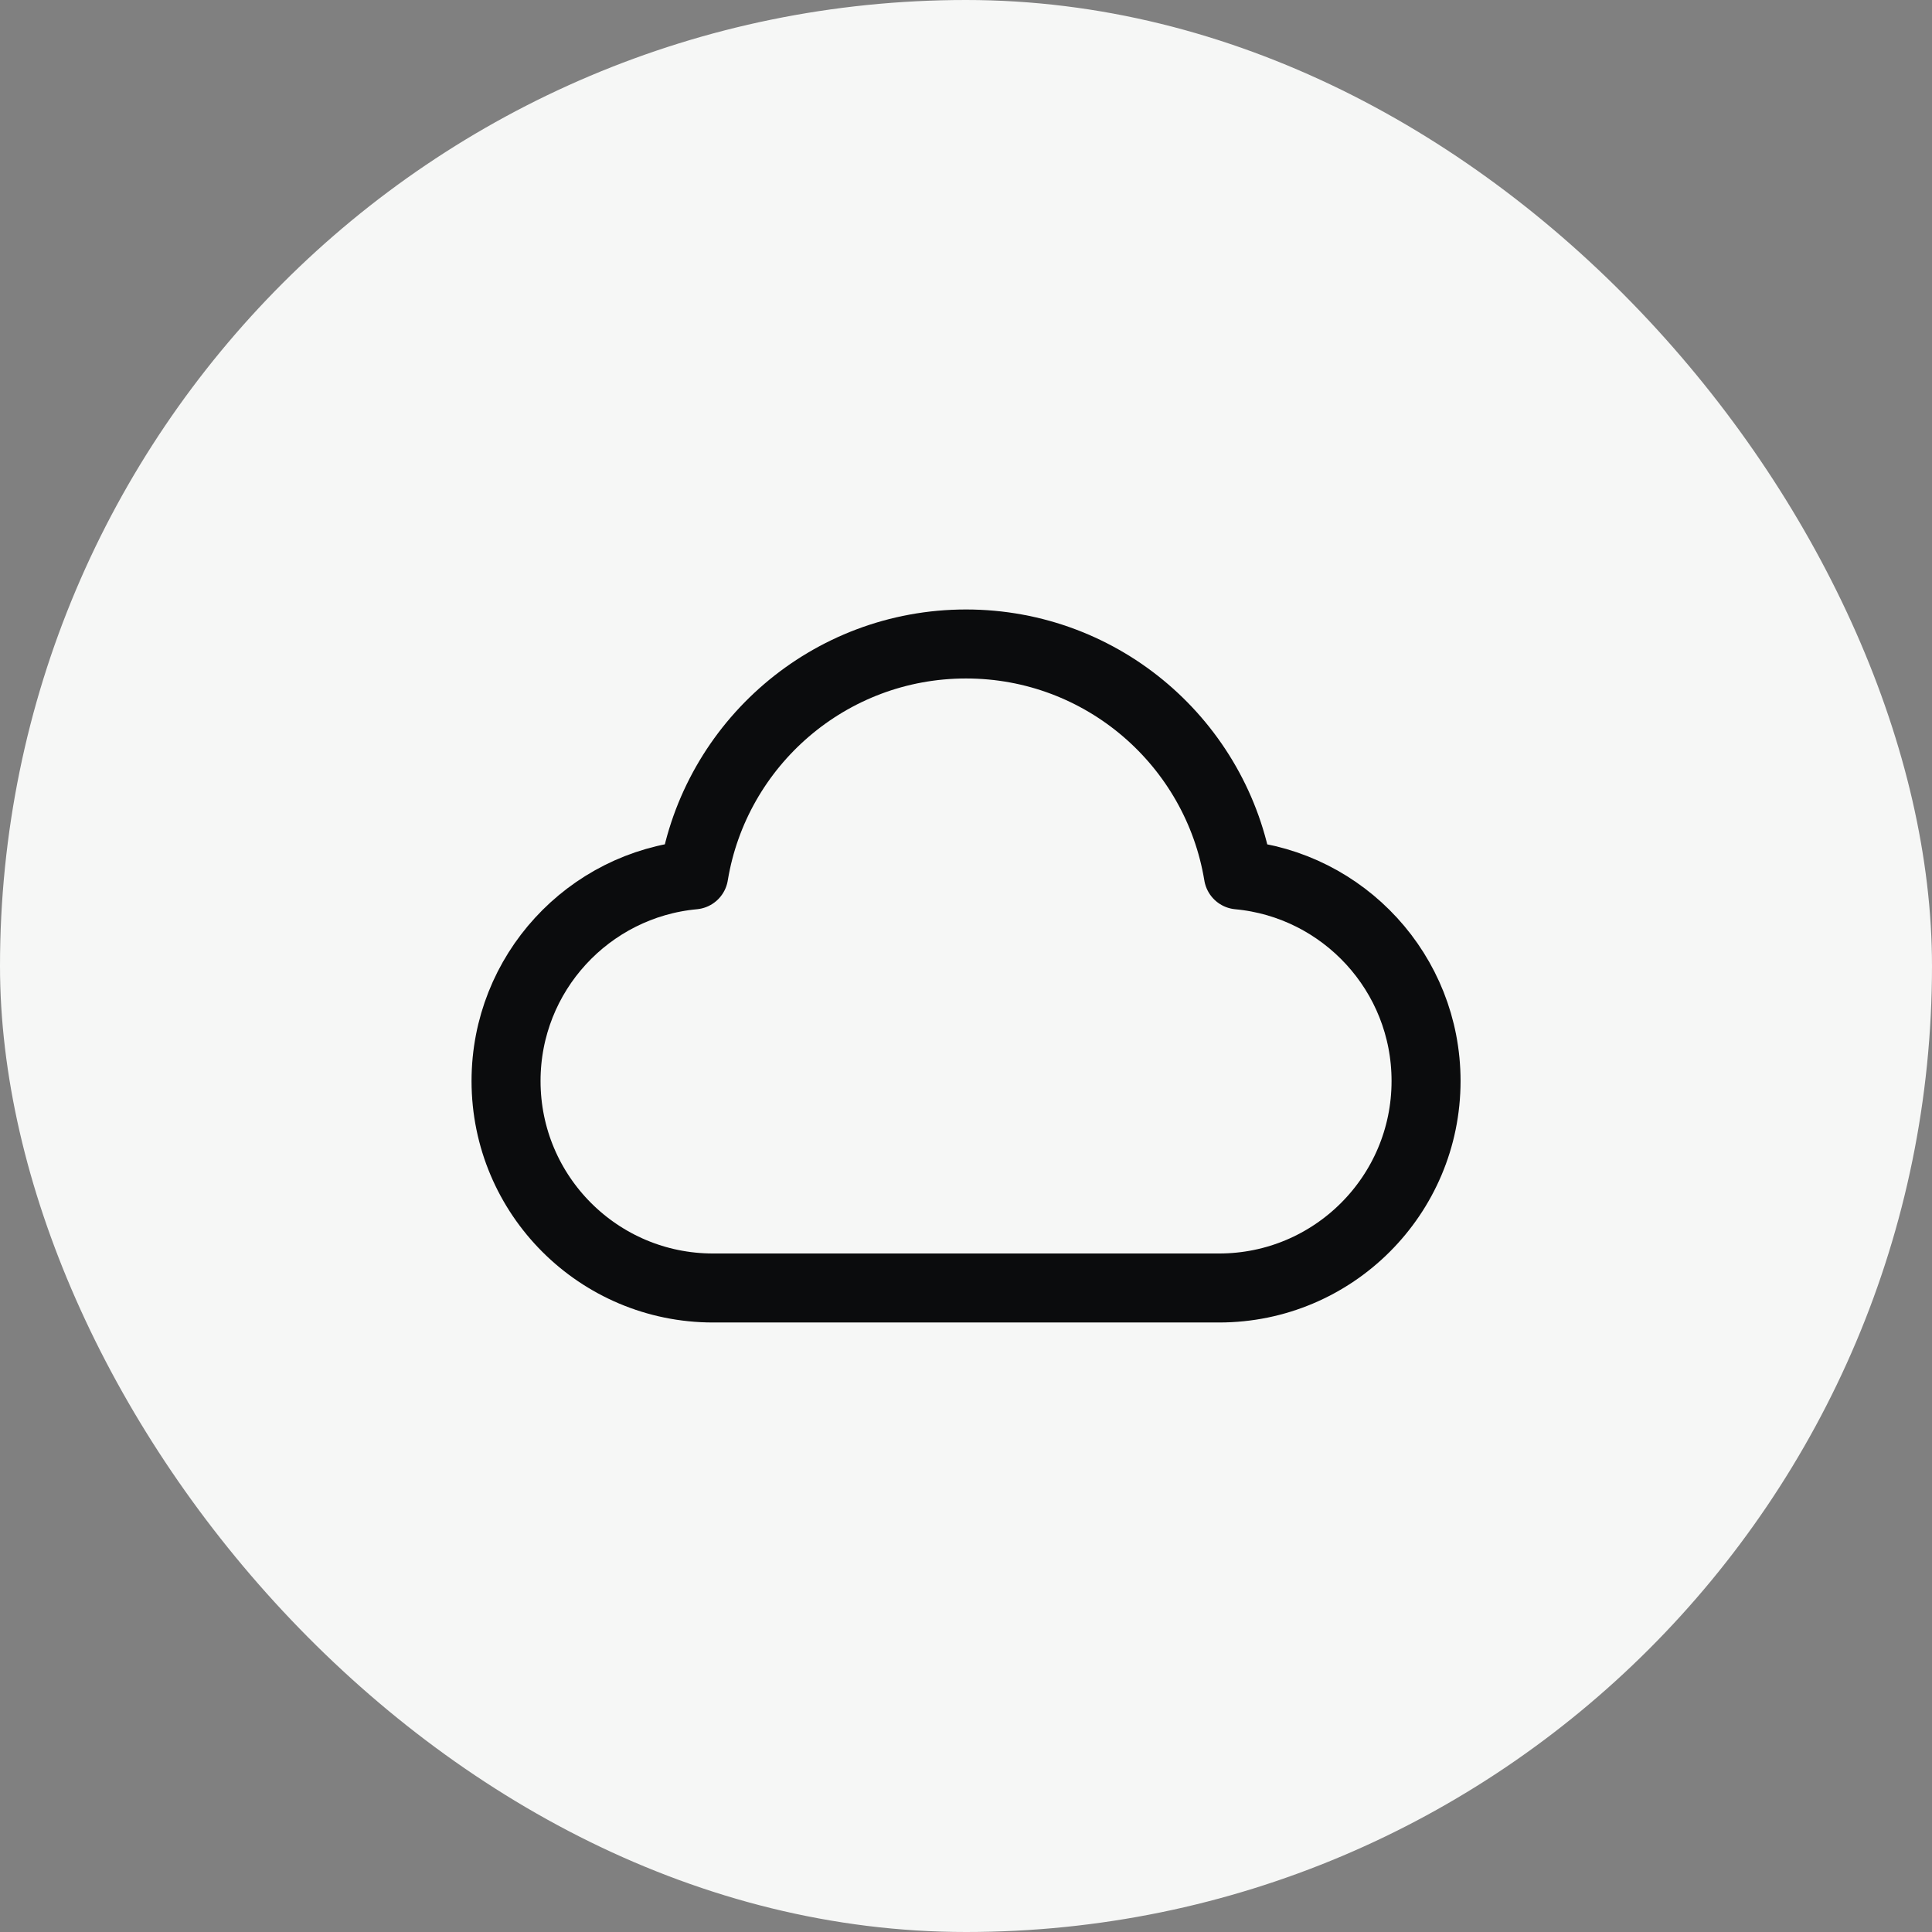
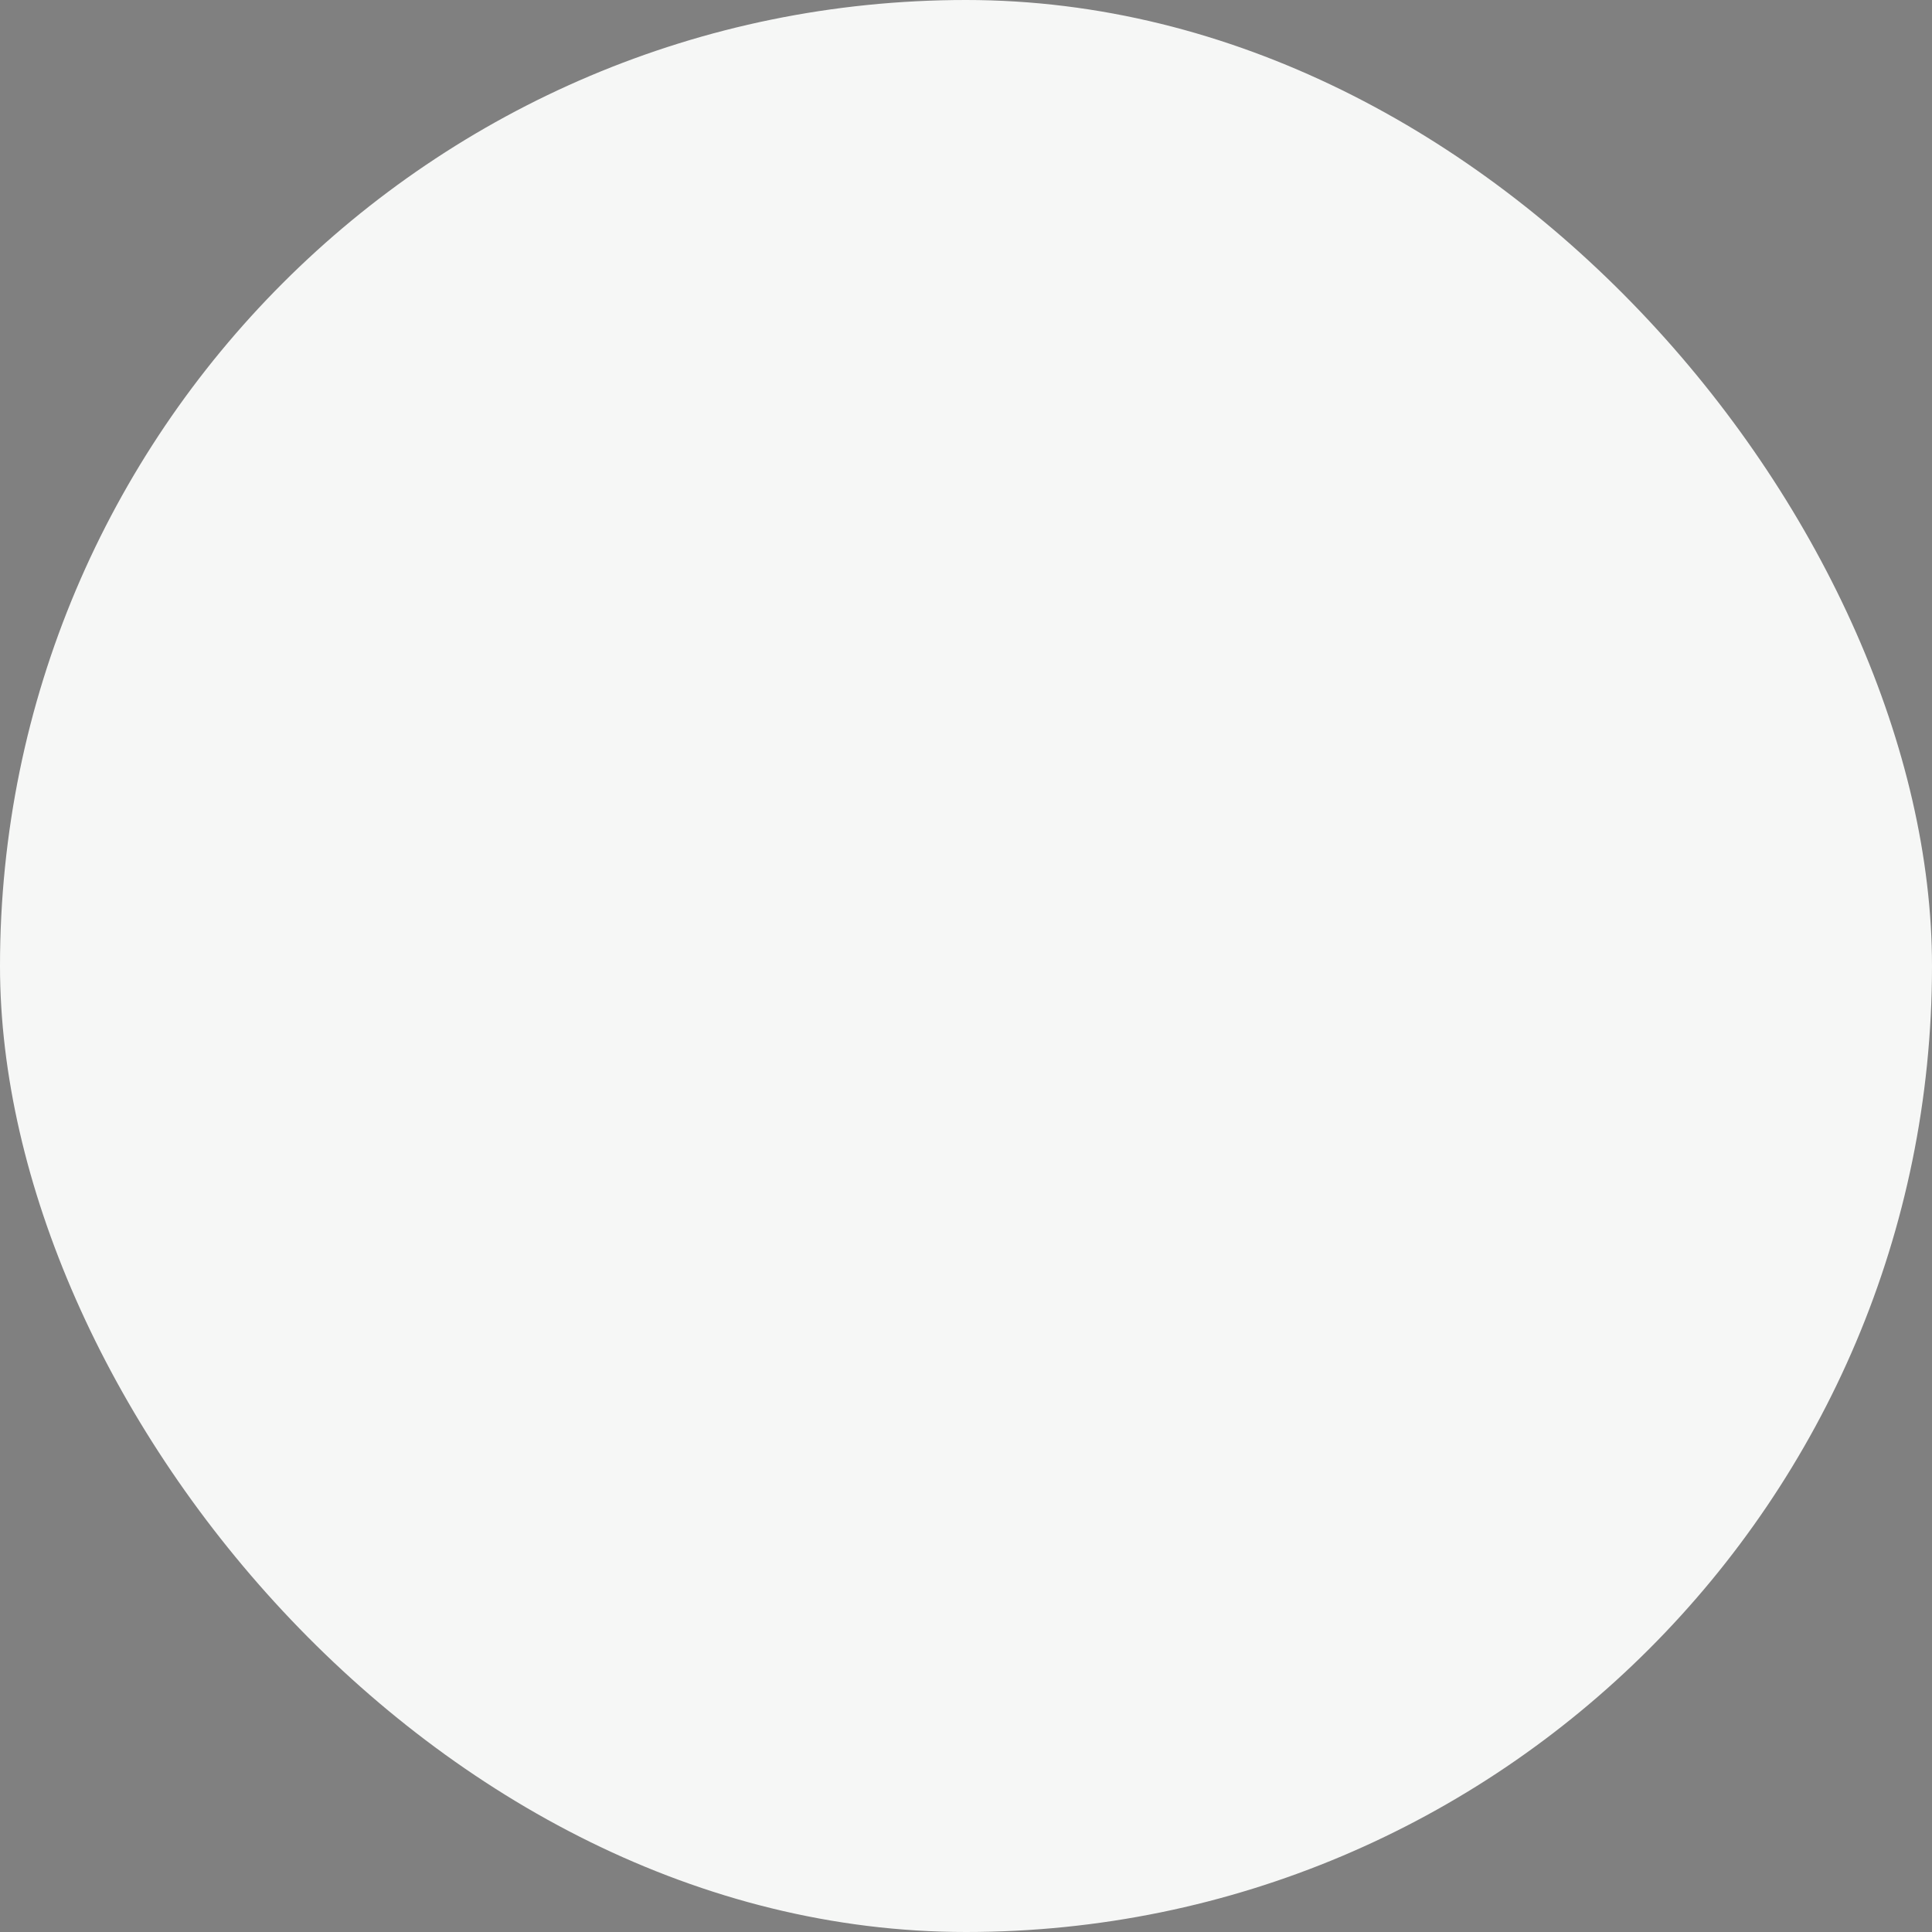
<svg xmlns="http://www.w3.org/2000/svg" width="56" height="56" viewBox="0 0 56 56" fill="none">
  <rect x="0" y="0" width="56" height="56" fill="#808080" stroke="none" />
  <rect width="56" height="56" rx="28" fill="#F6F7F6" />
-   <path d="M20.668 37.333C17.354 37.333 14.668 34.647 14.668 31.333C14.668 28.208 17.057 25.642 20.108 25.359C20.732 21.563 24.028 18.666 28.001 18.666C31.974 18.666 35.271 21.563 35.895 25.359C38.946 25.642 41.335 28.208 41.335 31.333C41.335 34.647 38.648 37.333 35.335 37.333C29.482 37.333 25.792 37.333 20.668 37.333Z" stroke="#0B0C0D" stroke-width="2" stroke-linecap="round" stroke-linejoin="round" />
</svg>